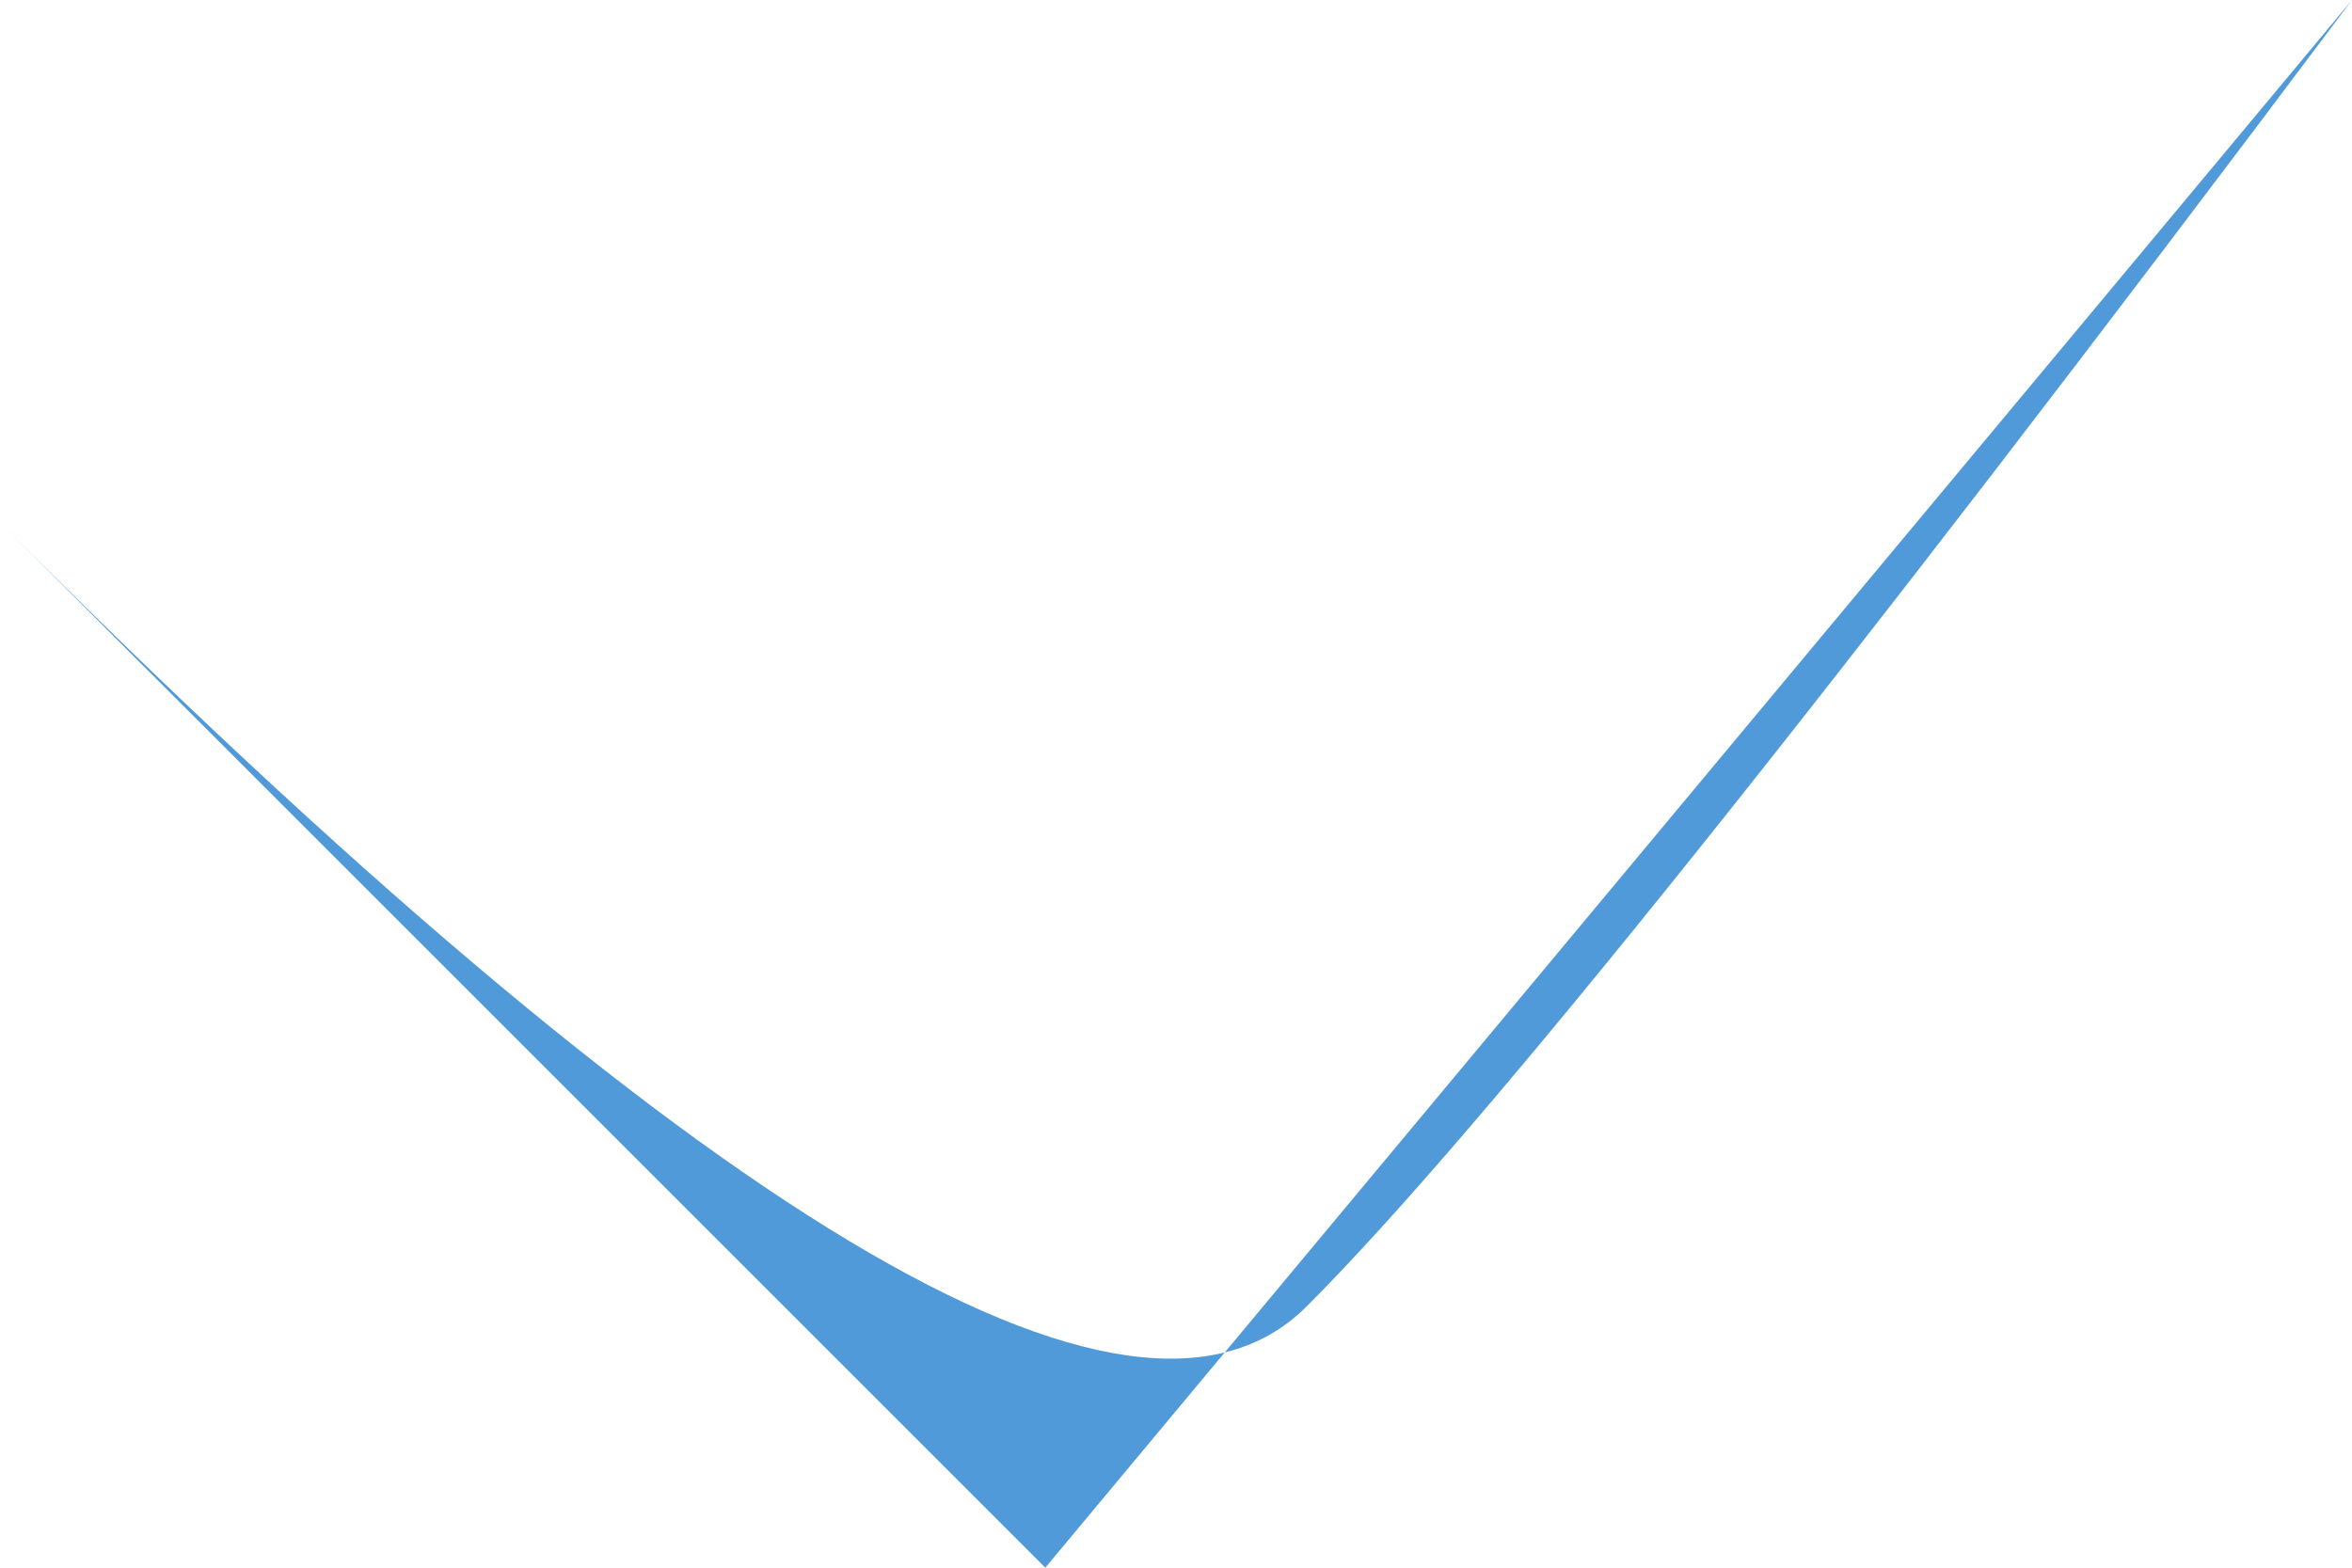
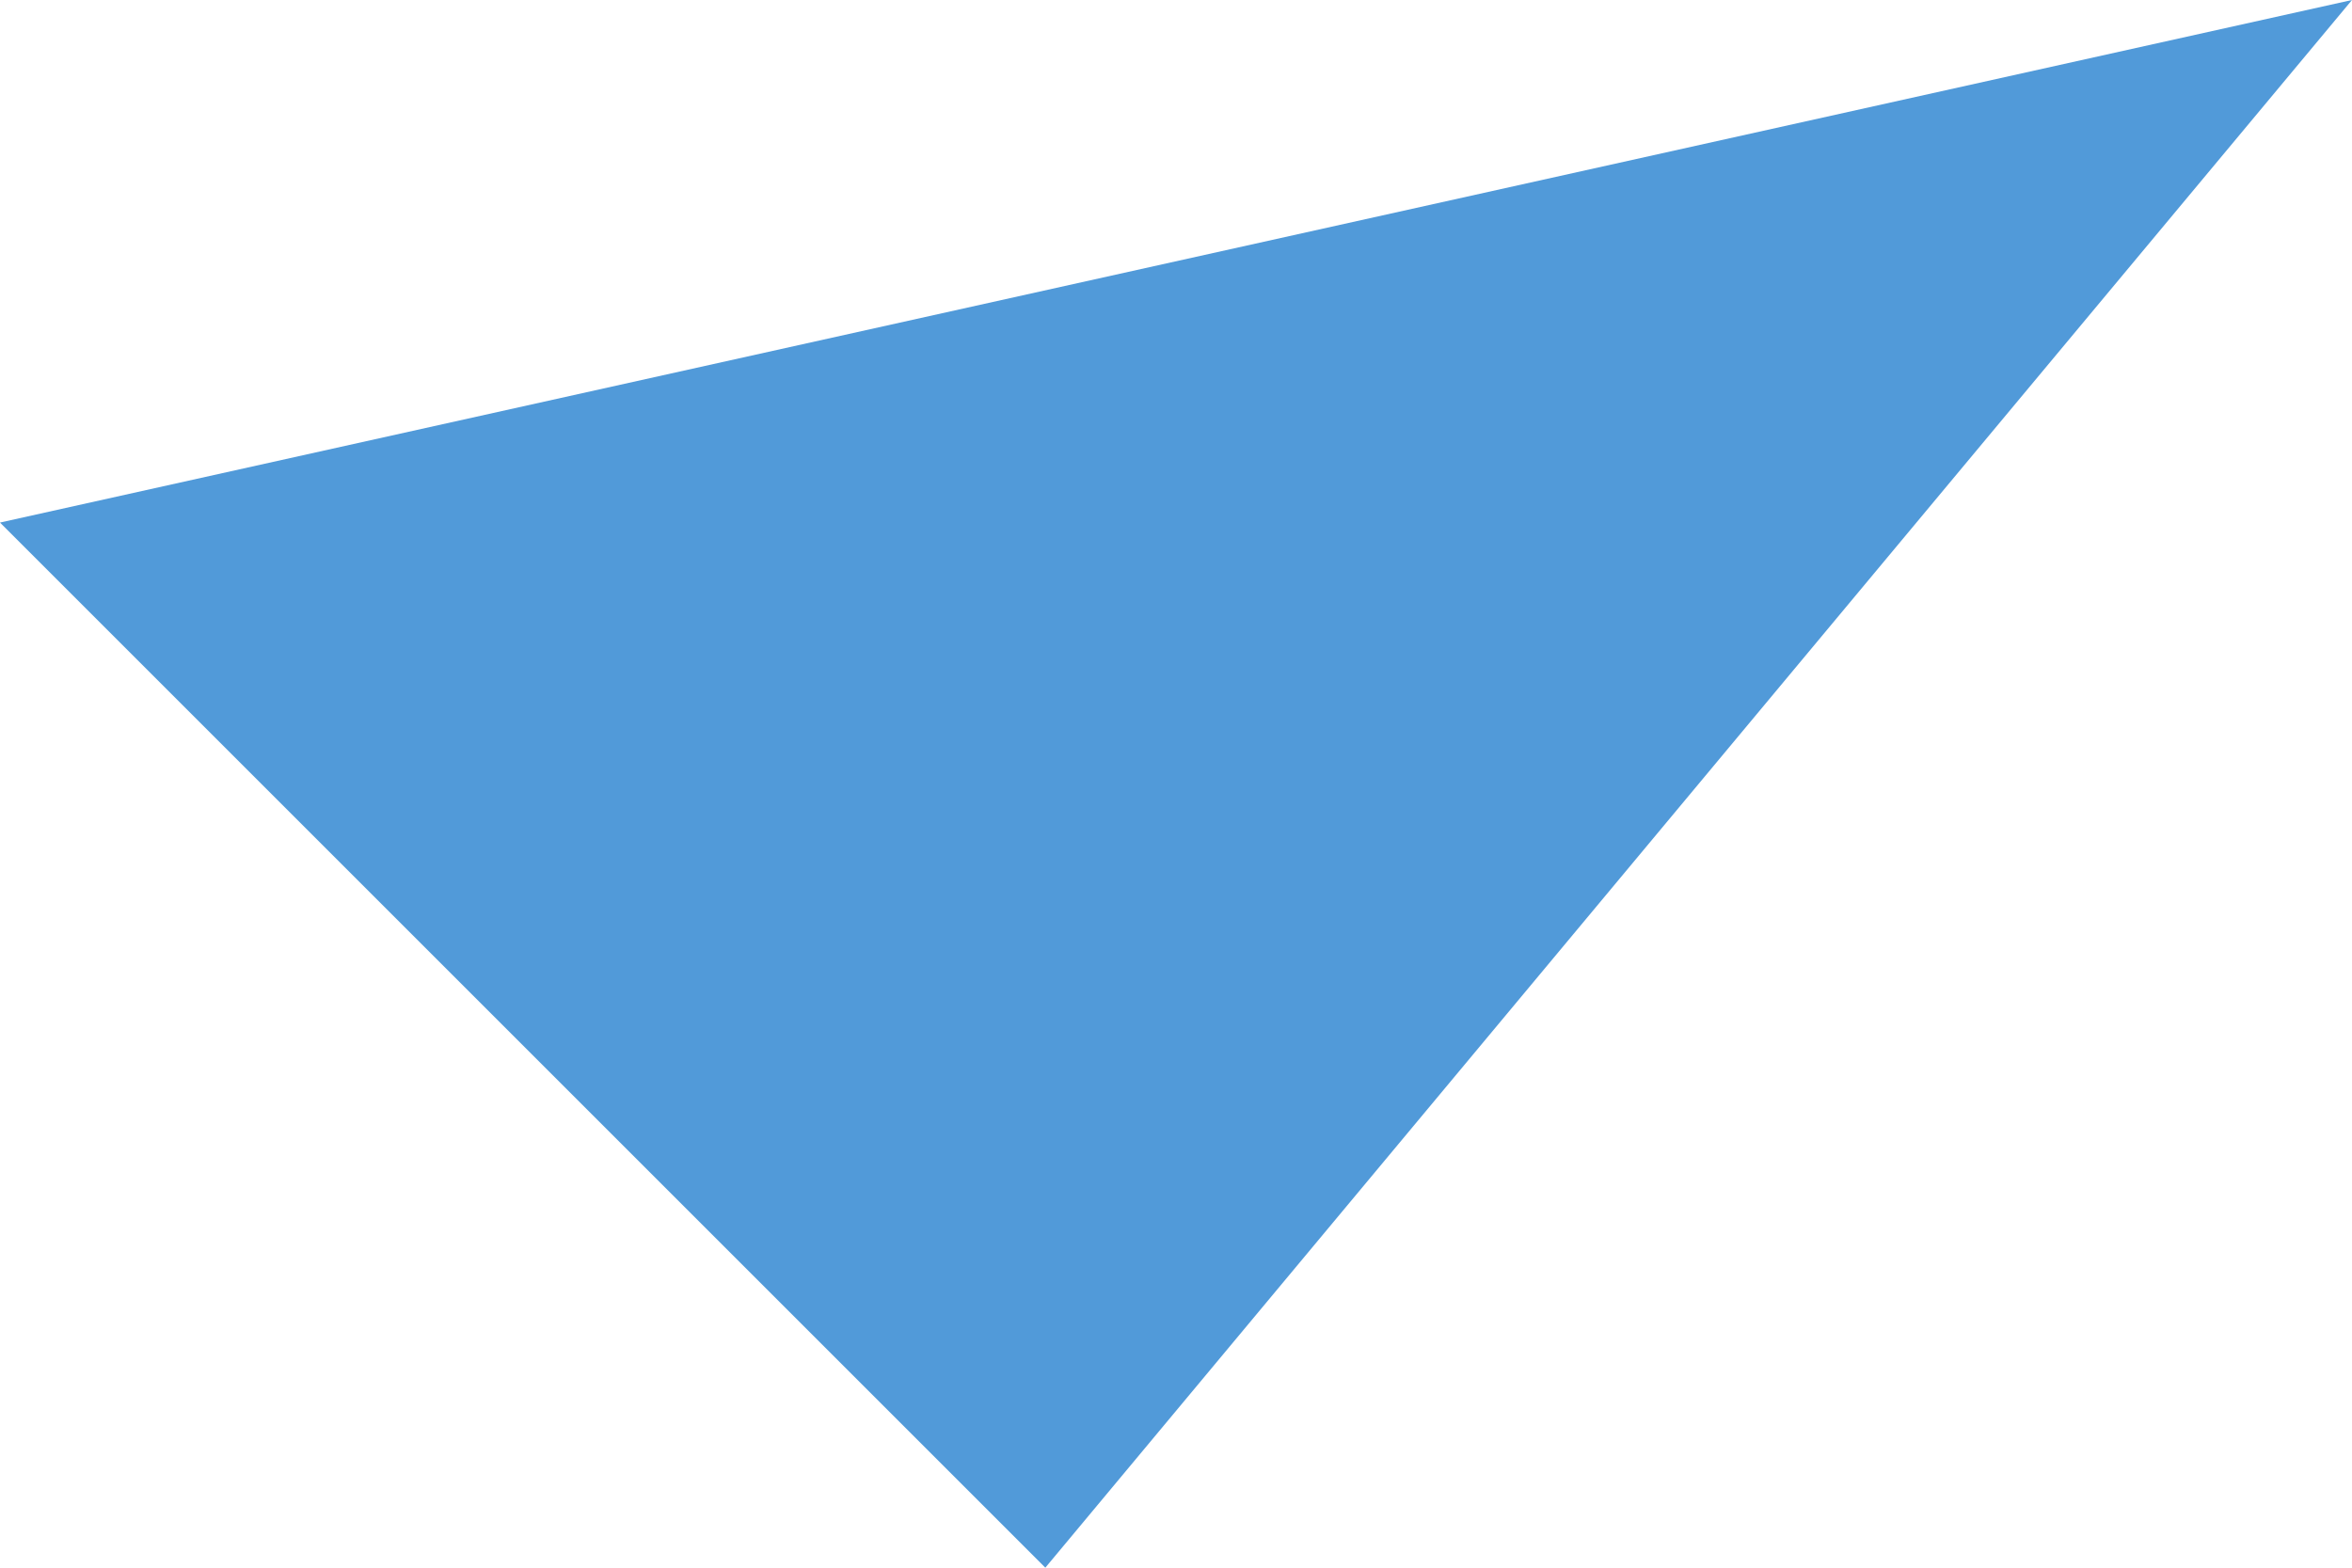
<svg xmlns="http://www.w3.org/2000/svg" height="0.3px" width="0.45px">
  <g transform="matrix(1.0, 0.0, 0.0, 1.0, 0.0, 0.0)">
-     <path d="M0.45 0.0 L0.2 0.3 0.0 0.1 Q0.2 0.3 0.25 0.25 0.3 0.2 0.45 0.0" fill="#519ad9" fill-rule="evenodd" stroke="none" />
+     <path d="M0.45 0.0 L0.2 0.3 0.0 0.1 " fill="#519ad9" fill-rule="evenodd" stroke="none" />
  </g>
</svg>